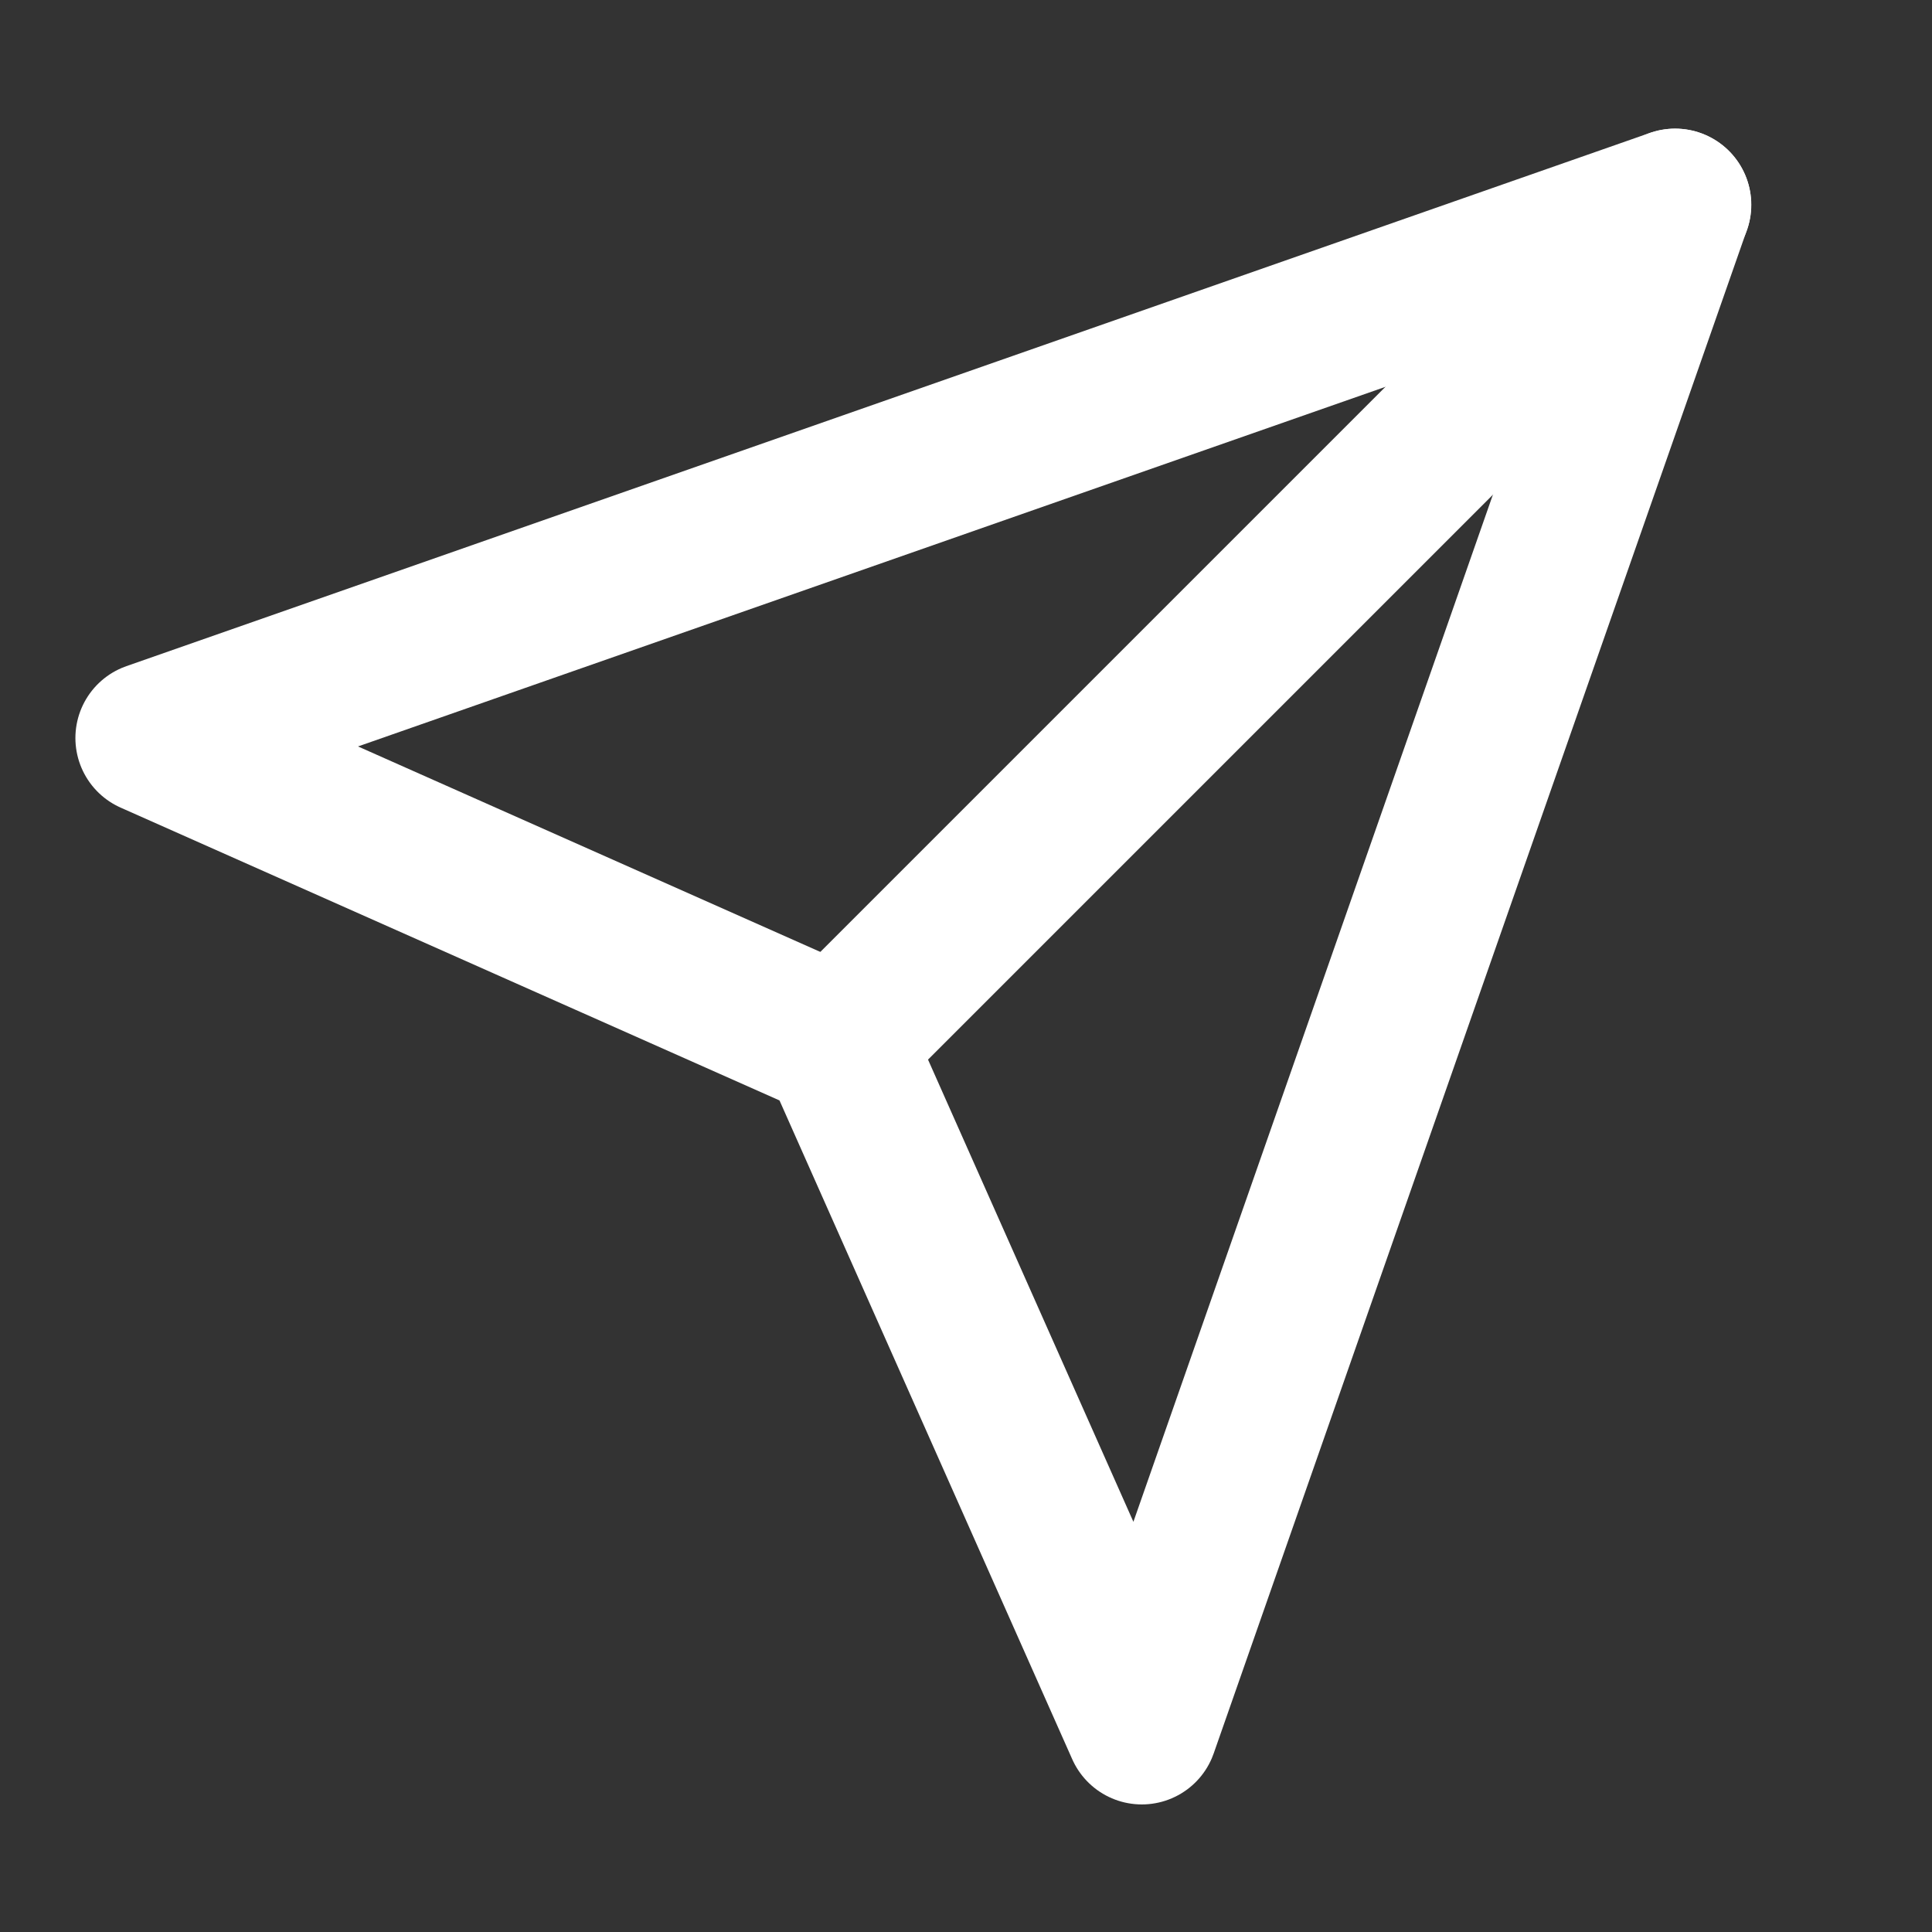
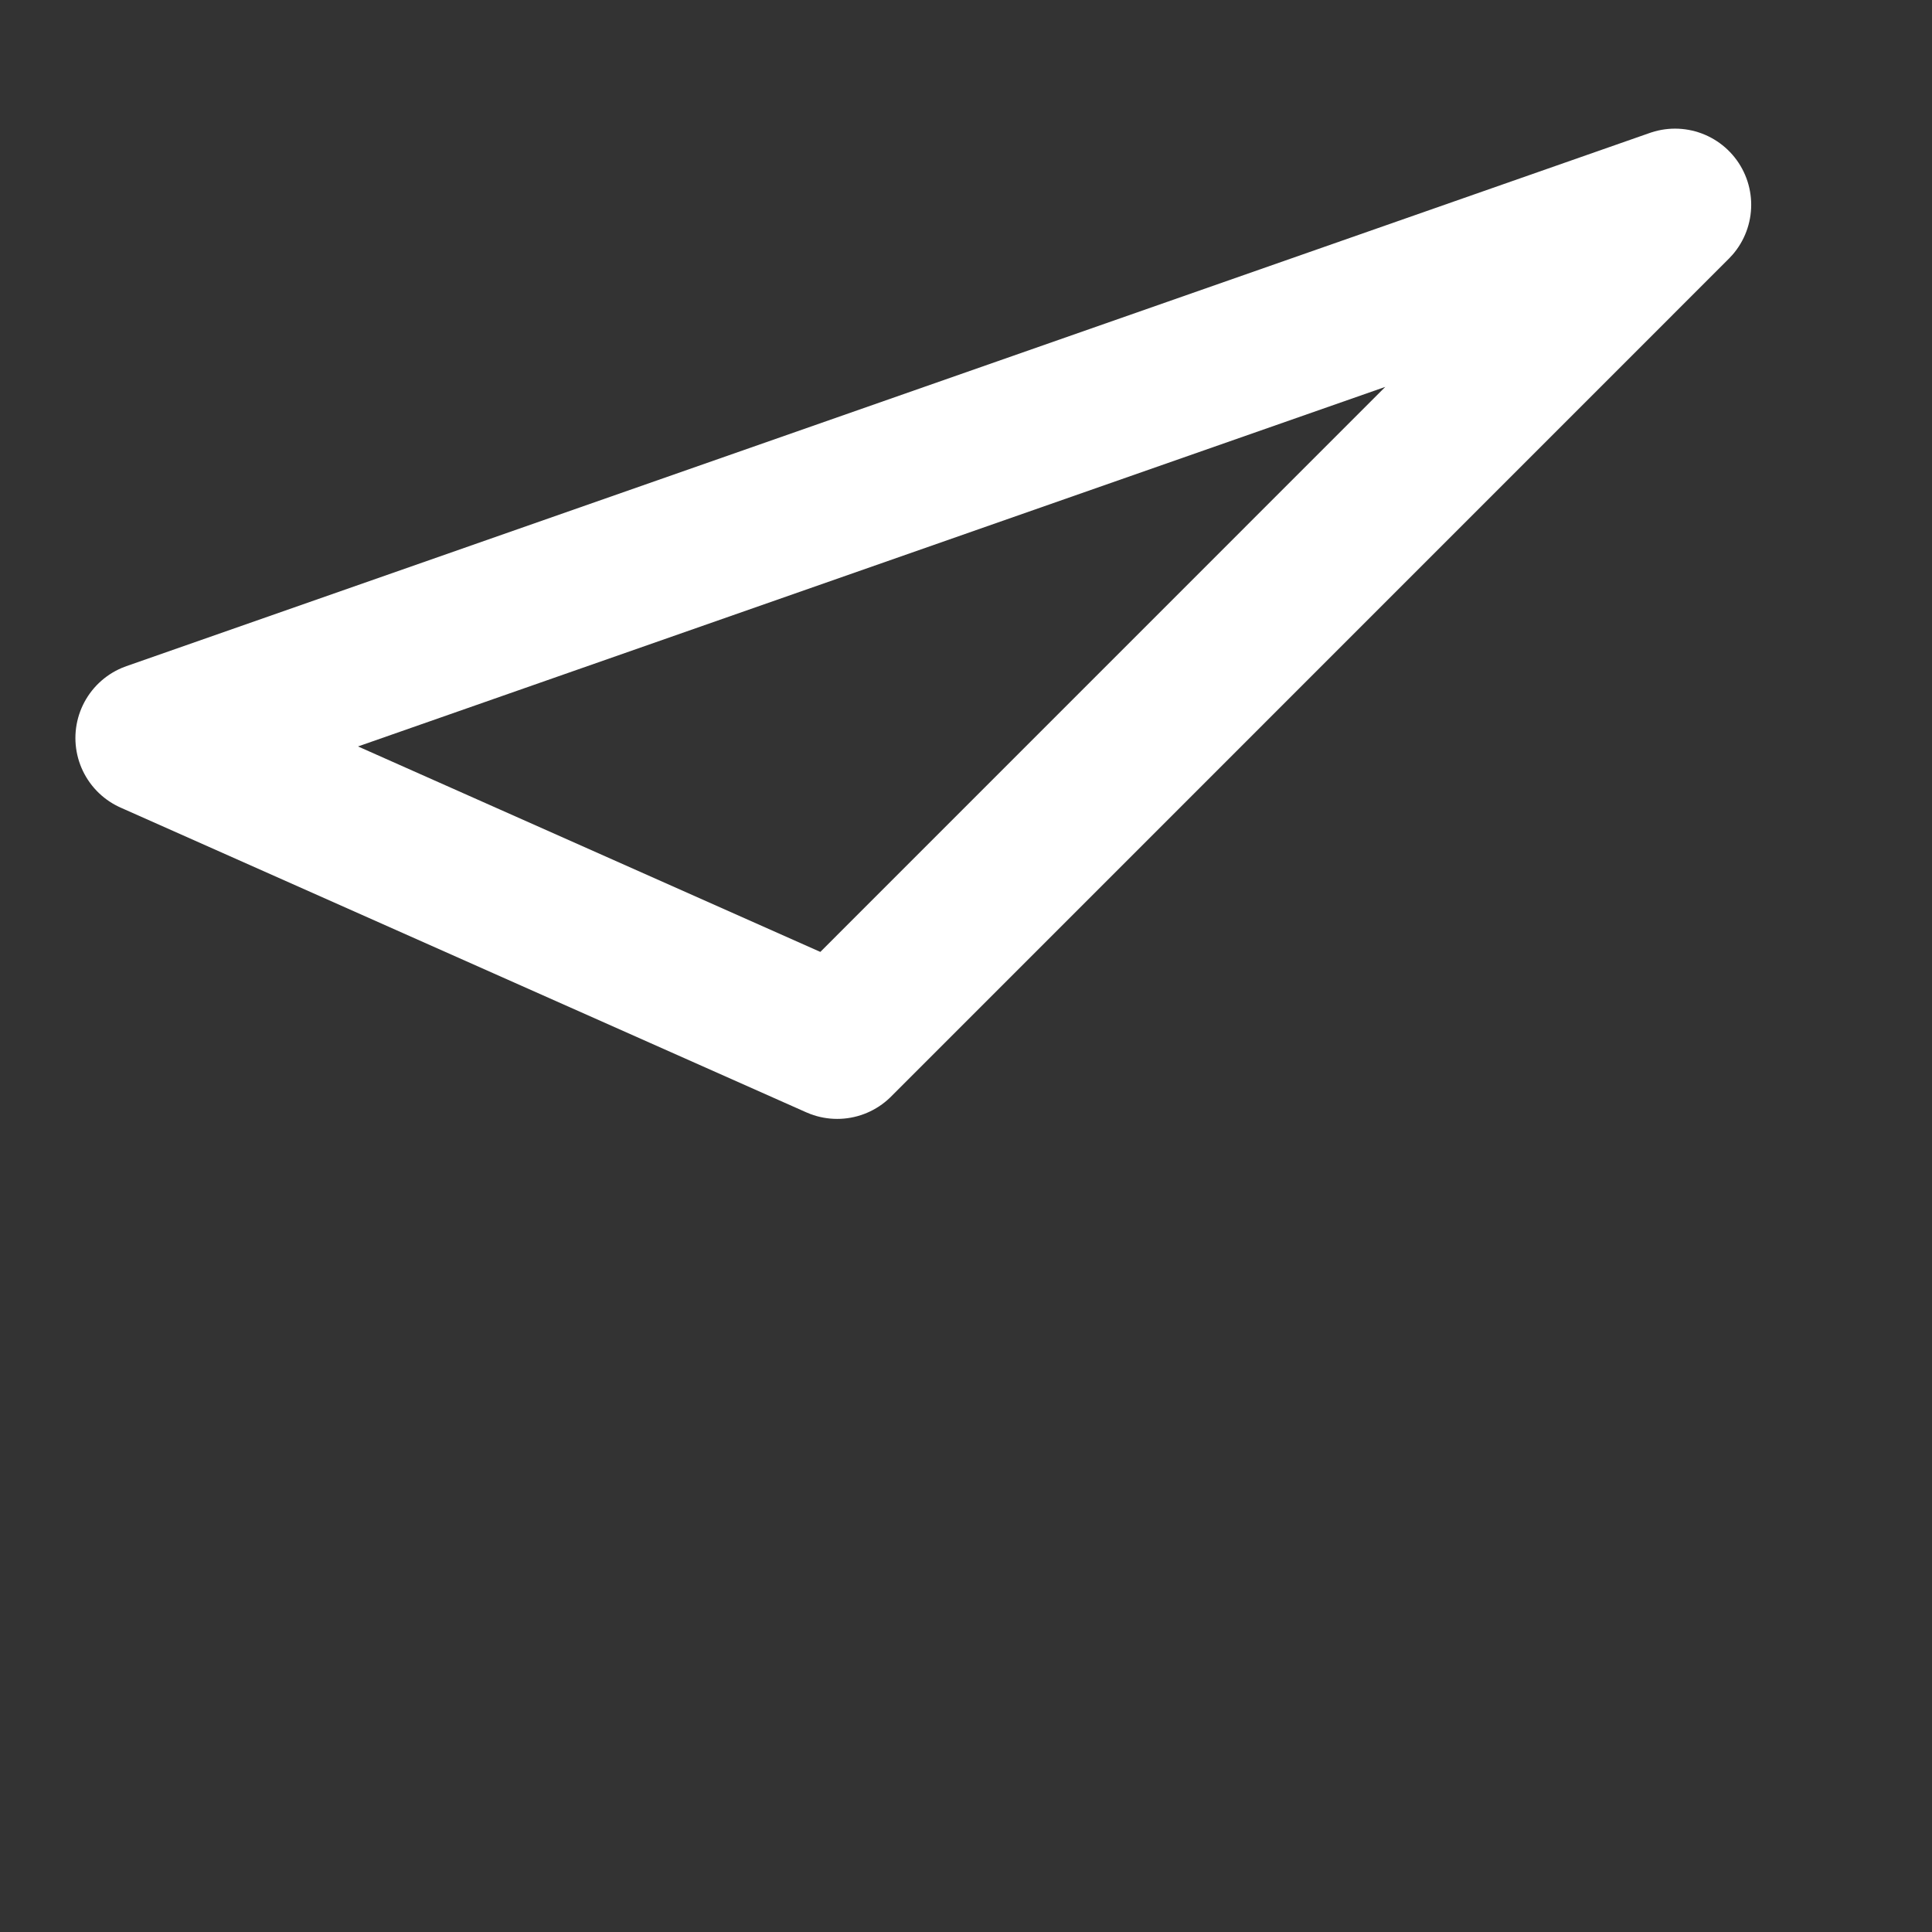
<svg xmlns="http://www.w3.org/2000/svg" width="18" height="18" viewBox="0 0 18 18" fill="none">
  <rect x="0" y="0" width="18" height="18" fill="#333333" stroke="none" />
-   <path d="M15.607 1.908L7.8 9.715" stroke="white" stroke-width="1.419" stroke-linecap="round" stroke-linejoin="round" />
-   <path d="M15.606 1.908L10.638 16.102L7.8 9.715L1.412 6.876L15.606 1.908Z" stroke="white" stroke-width="1.419" stroke-linecap="round" stroke-linejoin="round" />
+   <path d="M15.606 1.908L7.8 9.715L1.412 6.876L15.606 1.908Z" stroke="white" stroke-width="1.419" stroke-linecap="round" stroke-linejoin="round" />
</svg>